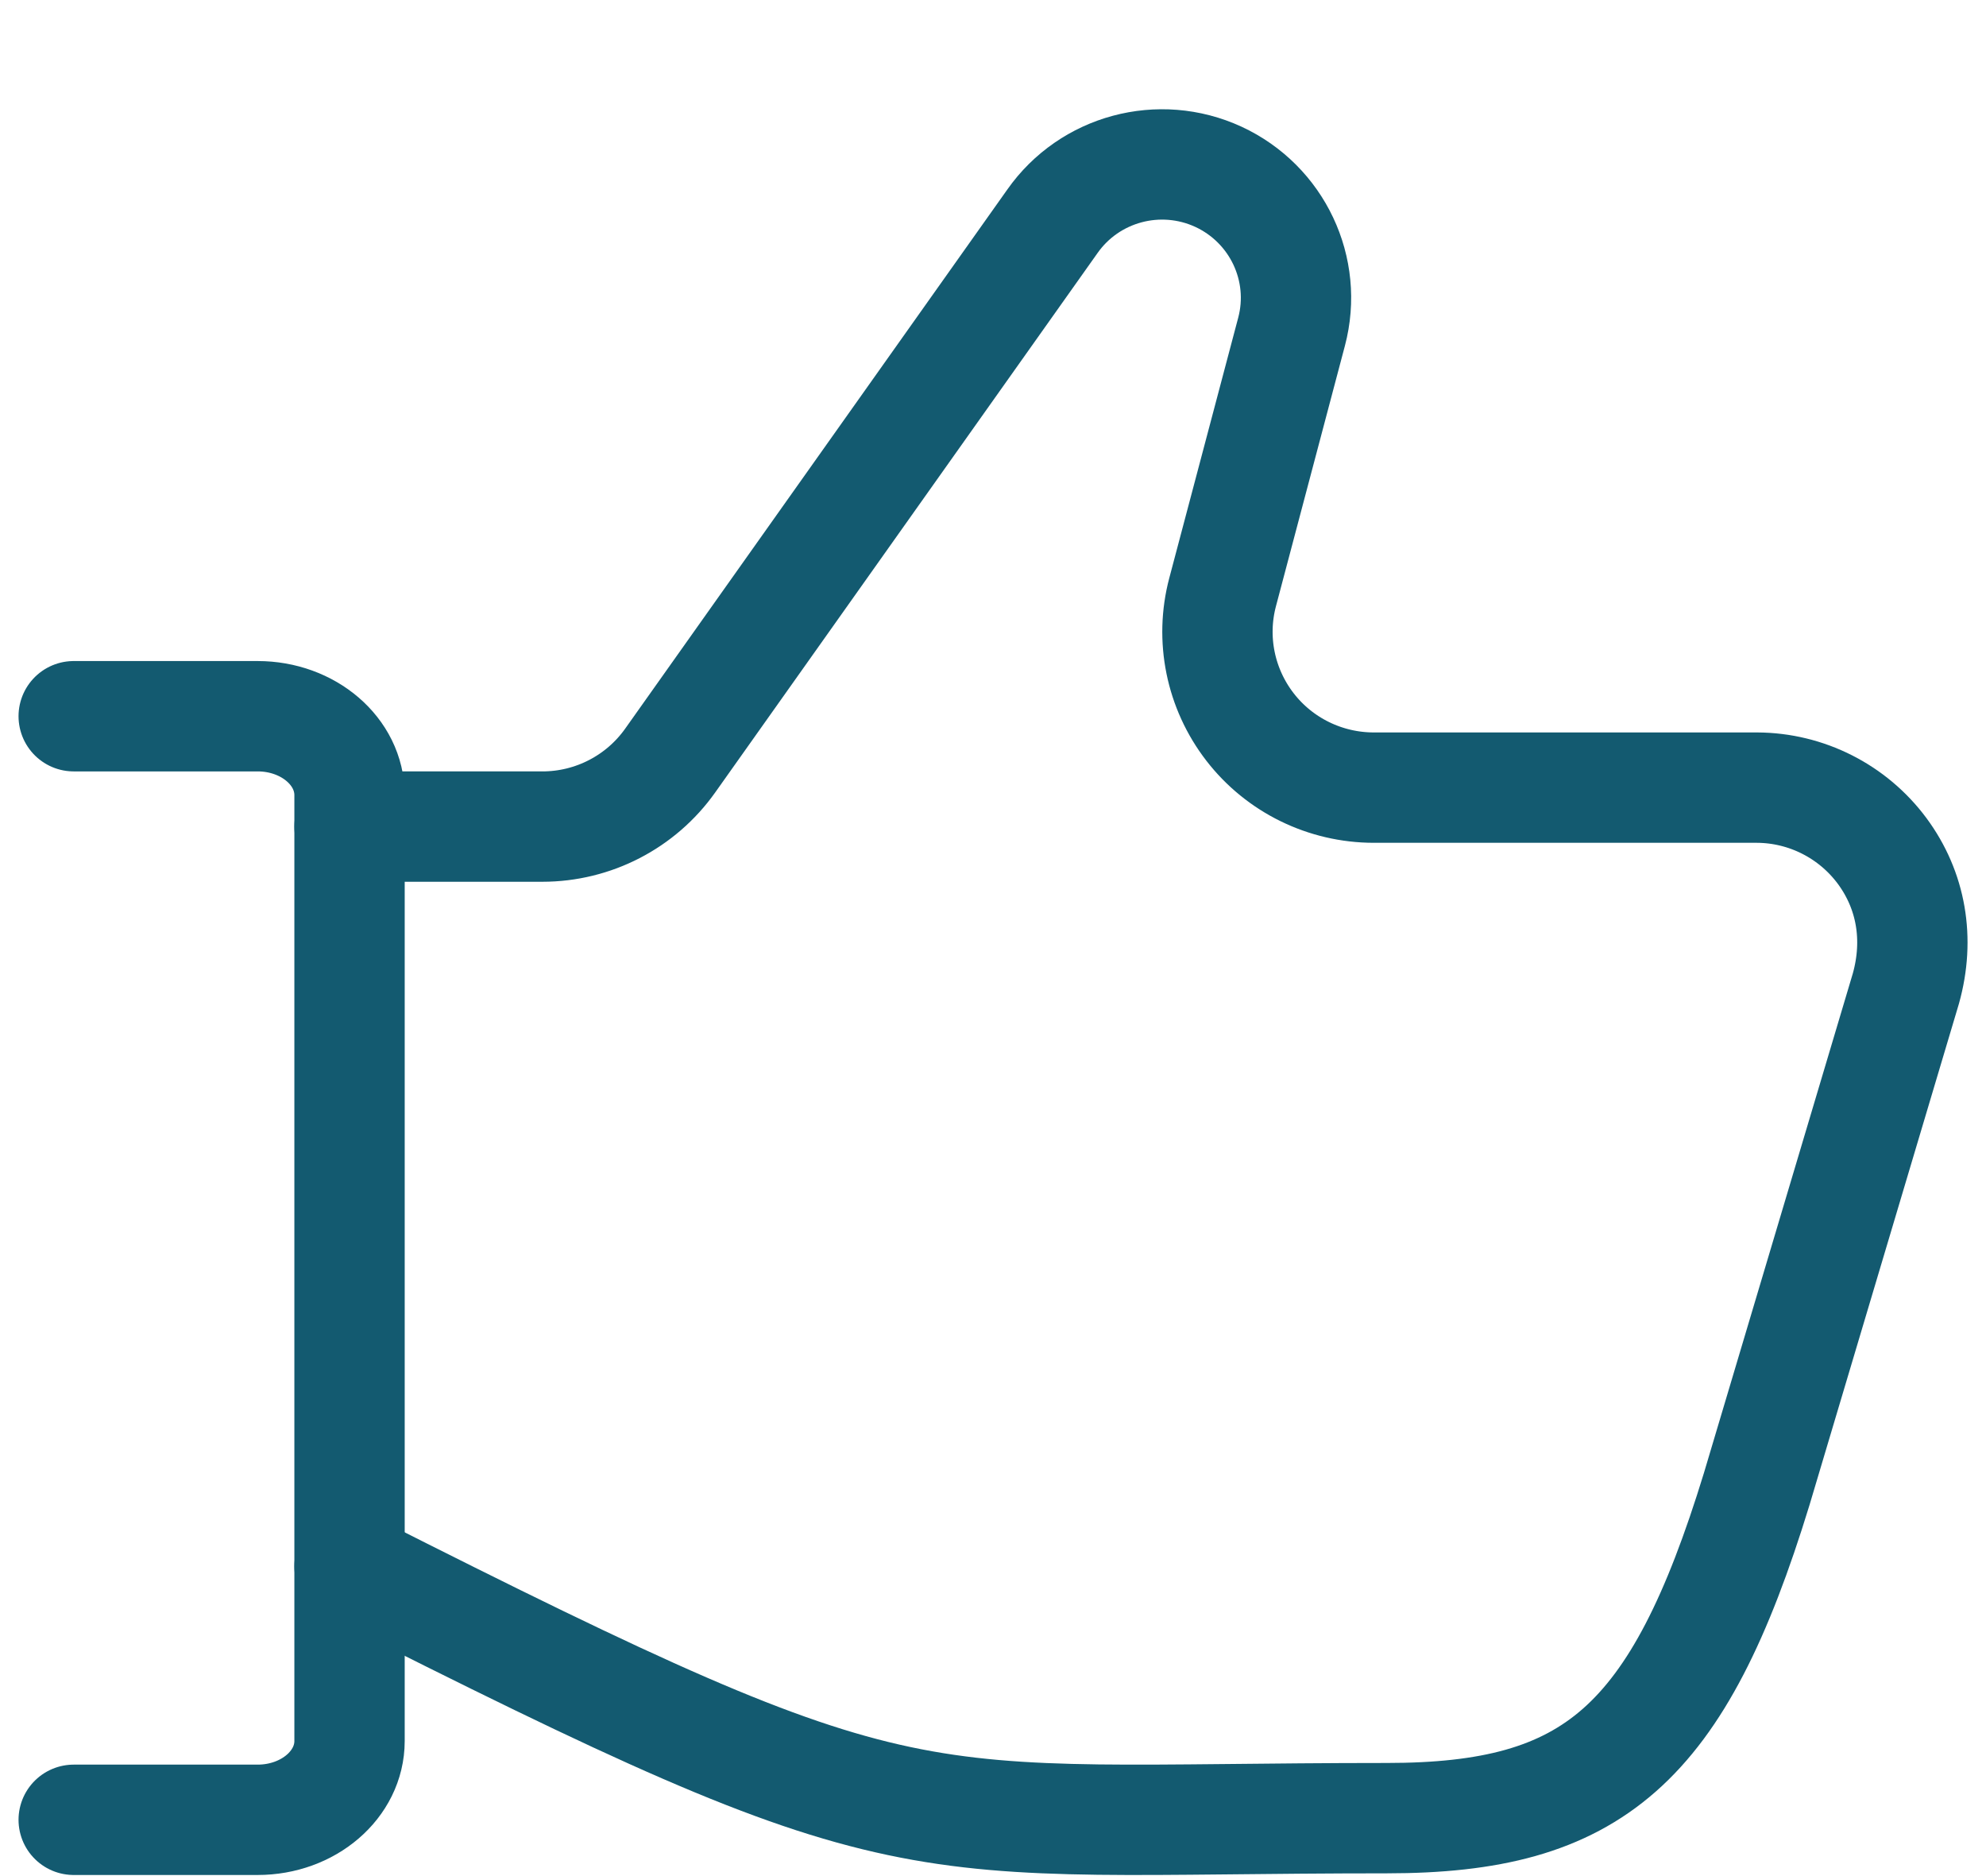
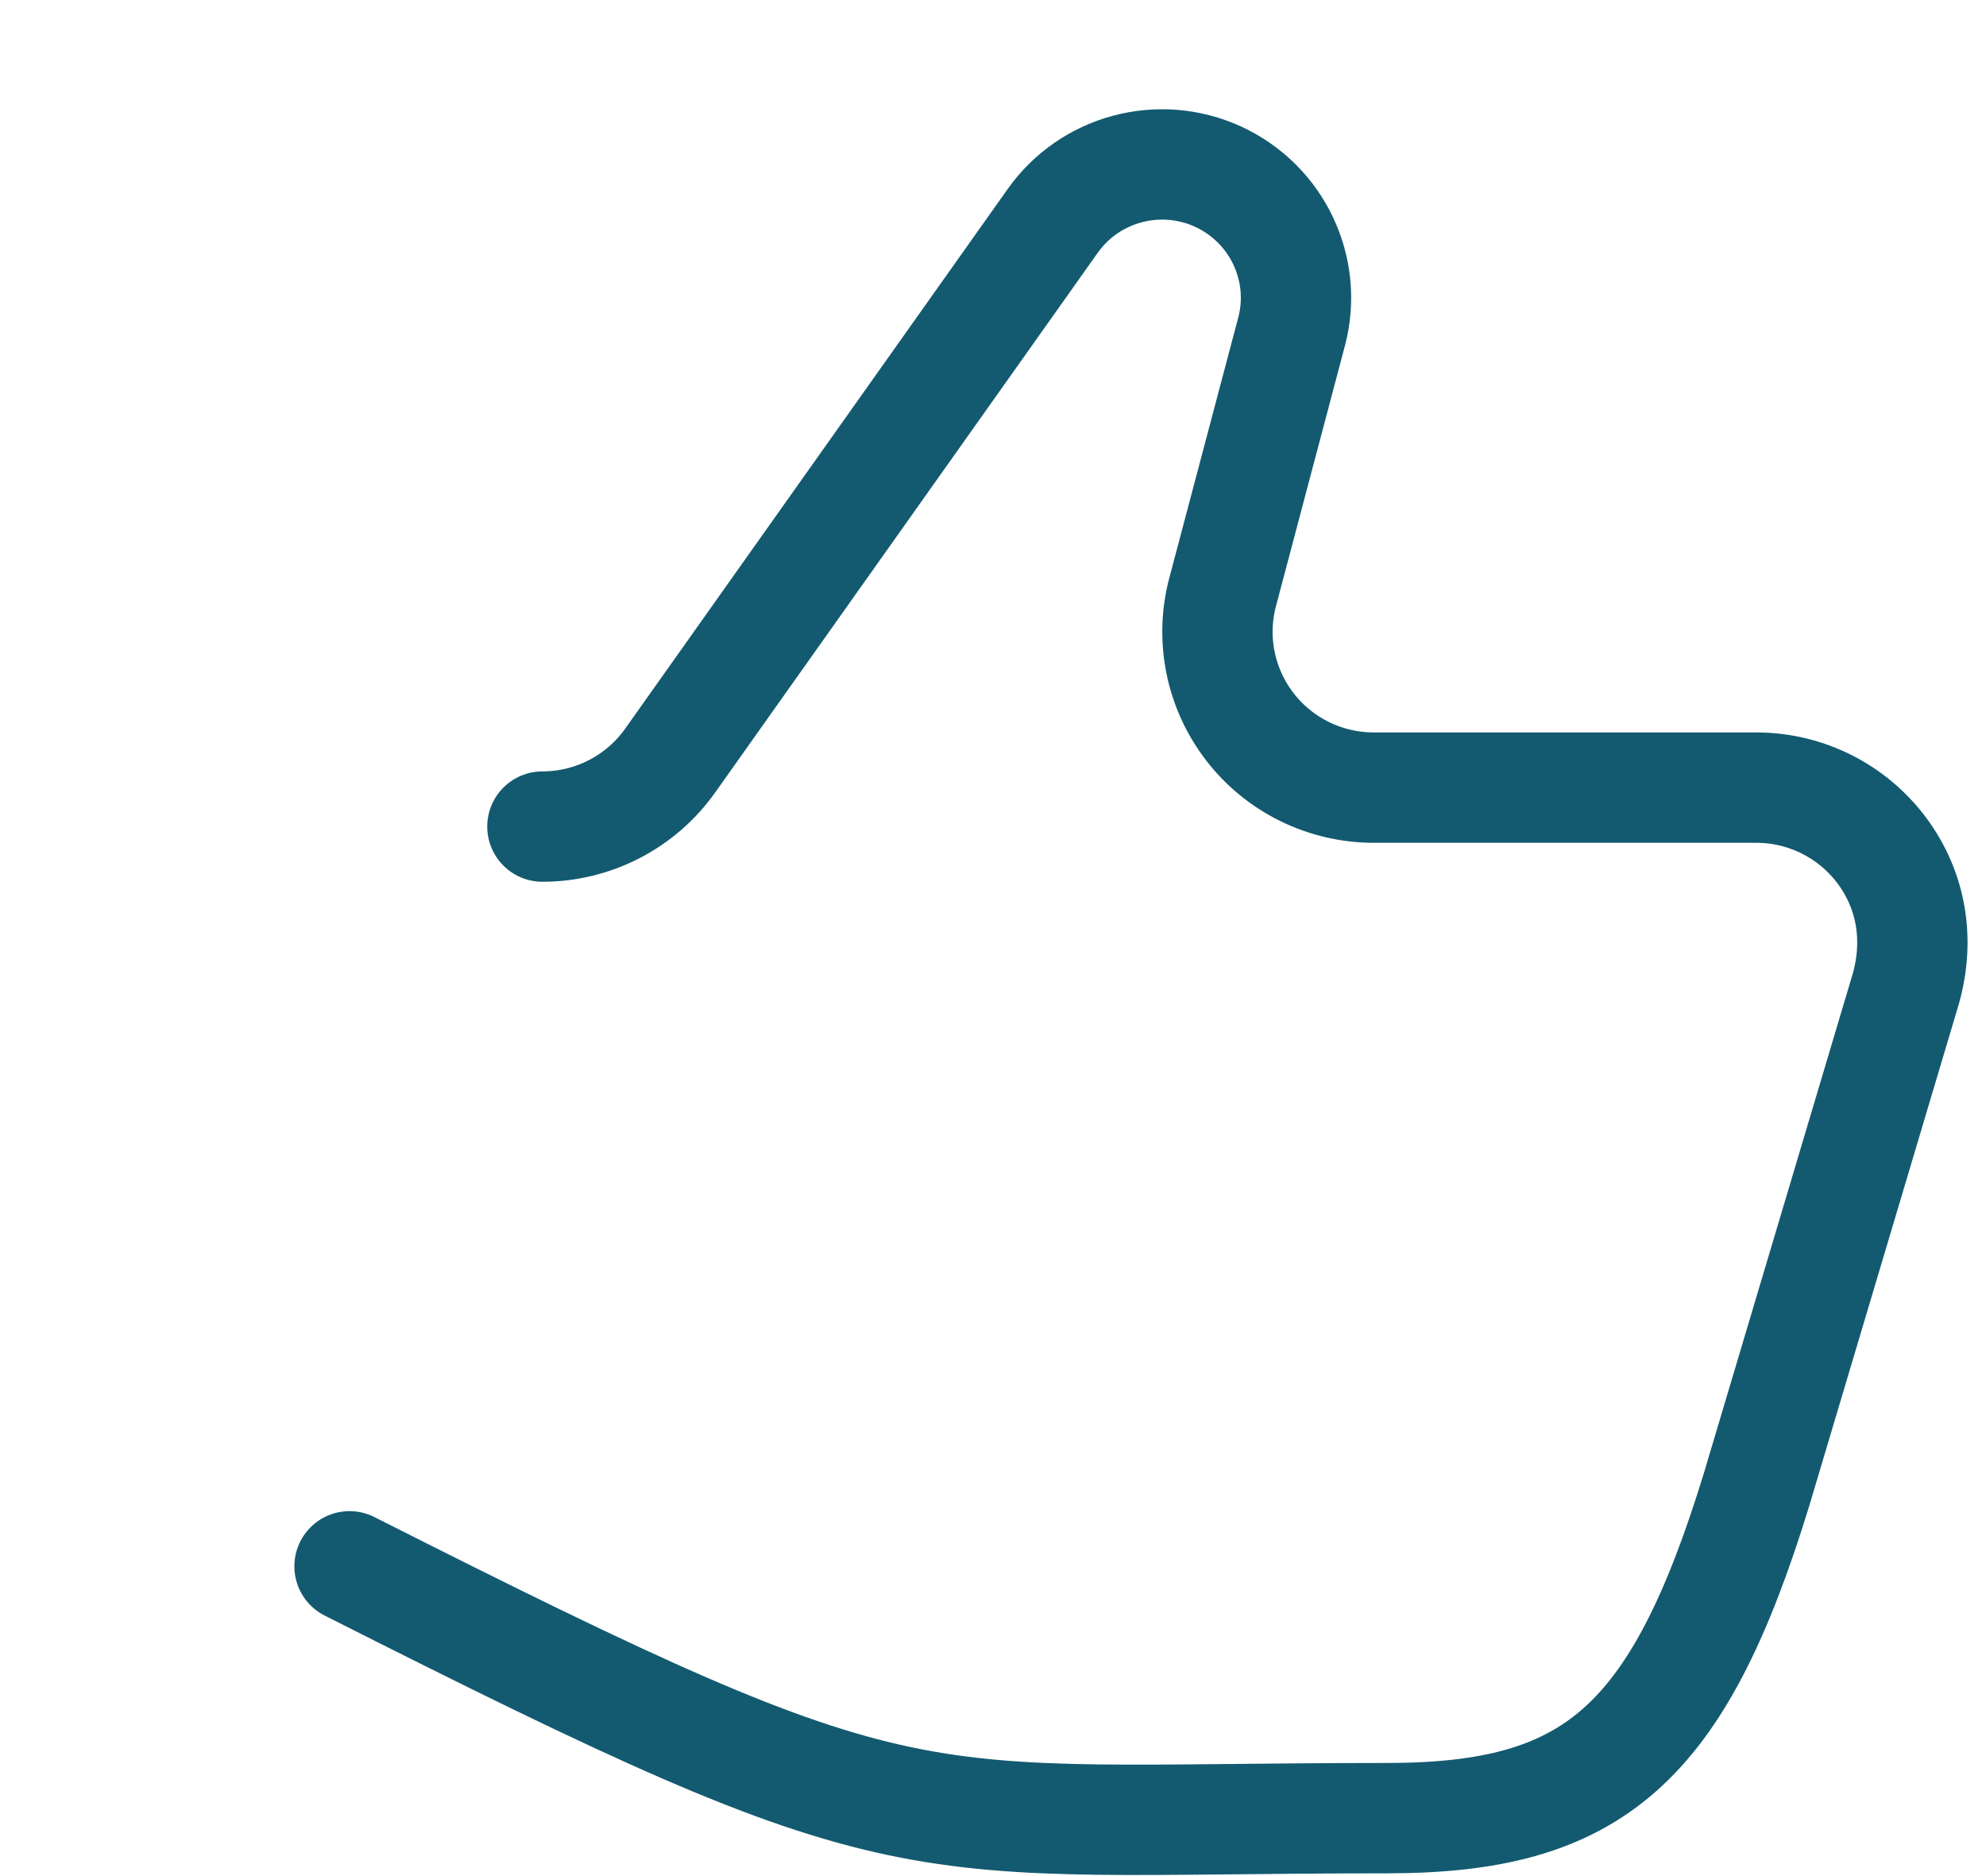
<svg xmlns="http://www.w3.org/2000/svg" width="18" height="17" viewBox="0 0 18 17" fill="none">
-   <path d="M0.668 6.49H2.335C2.795 6.49 3.168 6.81 3.168 7.205V15.776C3.168 16.17 2.795 16.49 2.335 16.49H0.668" stroke="#135A70" stroke-linecap="round" stroke-linejoin="round" />
-   <path d="M3.168 14.193C8.369 16.822 8.115 16.475 12.569 16.475C14.434 16.475 15.207 15.826 15.922 13.492L17.274 8.957C17.399 8.509 17.323 8.068 17.058 7.71C16.792 7.352 16.372 7.139 15.925 7.137H12.452C12.012 7.137 11.597 6.934 11.329 6.587C11.061 6.24 10.969 5.789 11.081 5.366L11.706 3.006C11.856 2.44 11.576 1.849 11.043 1.602C10.509 1.356 9.875 1.526 9.538 2.006L6.074 6.892C5.808 7.267 5.376 7.49 4.916 7.49H3.168" stroke="#135A70" stroke-linecap="round" stroke-linejoin="round" />
+   <path d="M3.168 14.193C8.369 16.822 8.115 16.475 12.569 16.475C14.434 16.475 15.207 15.826 15.922 13.492L17.274 8.957C17.399 8.509 17.323 8.068 17.058 7.71C16.792 7.352 16.372 7.139 15.925 7.137H12.452C12.012 7.137 11.597 6.934 11.329 6.587C11.061 6.24 10.969 5.789 11.081 5.366L11.706 3.006C11.856 2.44 11.576 1.849 11.043 1.602C10.509 1.356 9.875 1.526 9.538 2.006L6.074 6.892C5.808 7.267 5.376 7.49 4.916 7.49" stroke="#135A70" stroke-linecap="round" stroke-linejoin="round" />
</svg>